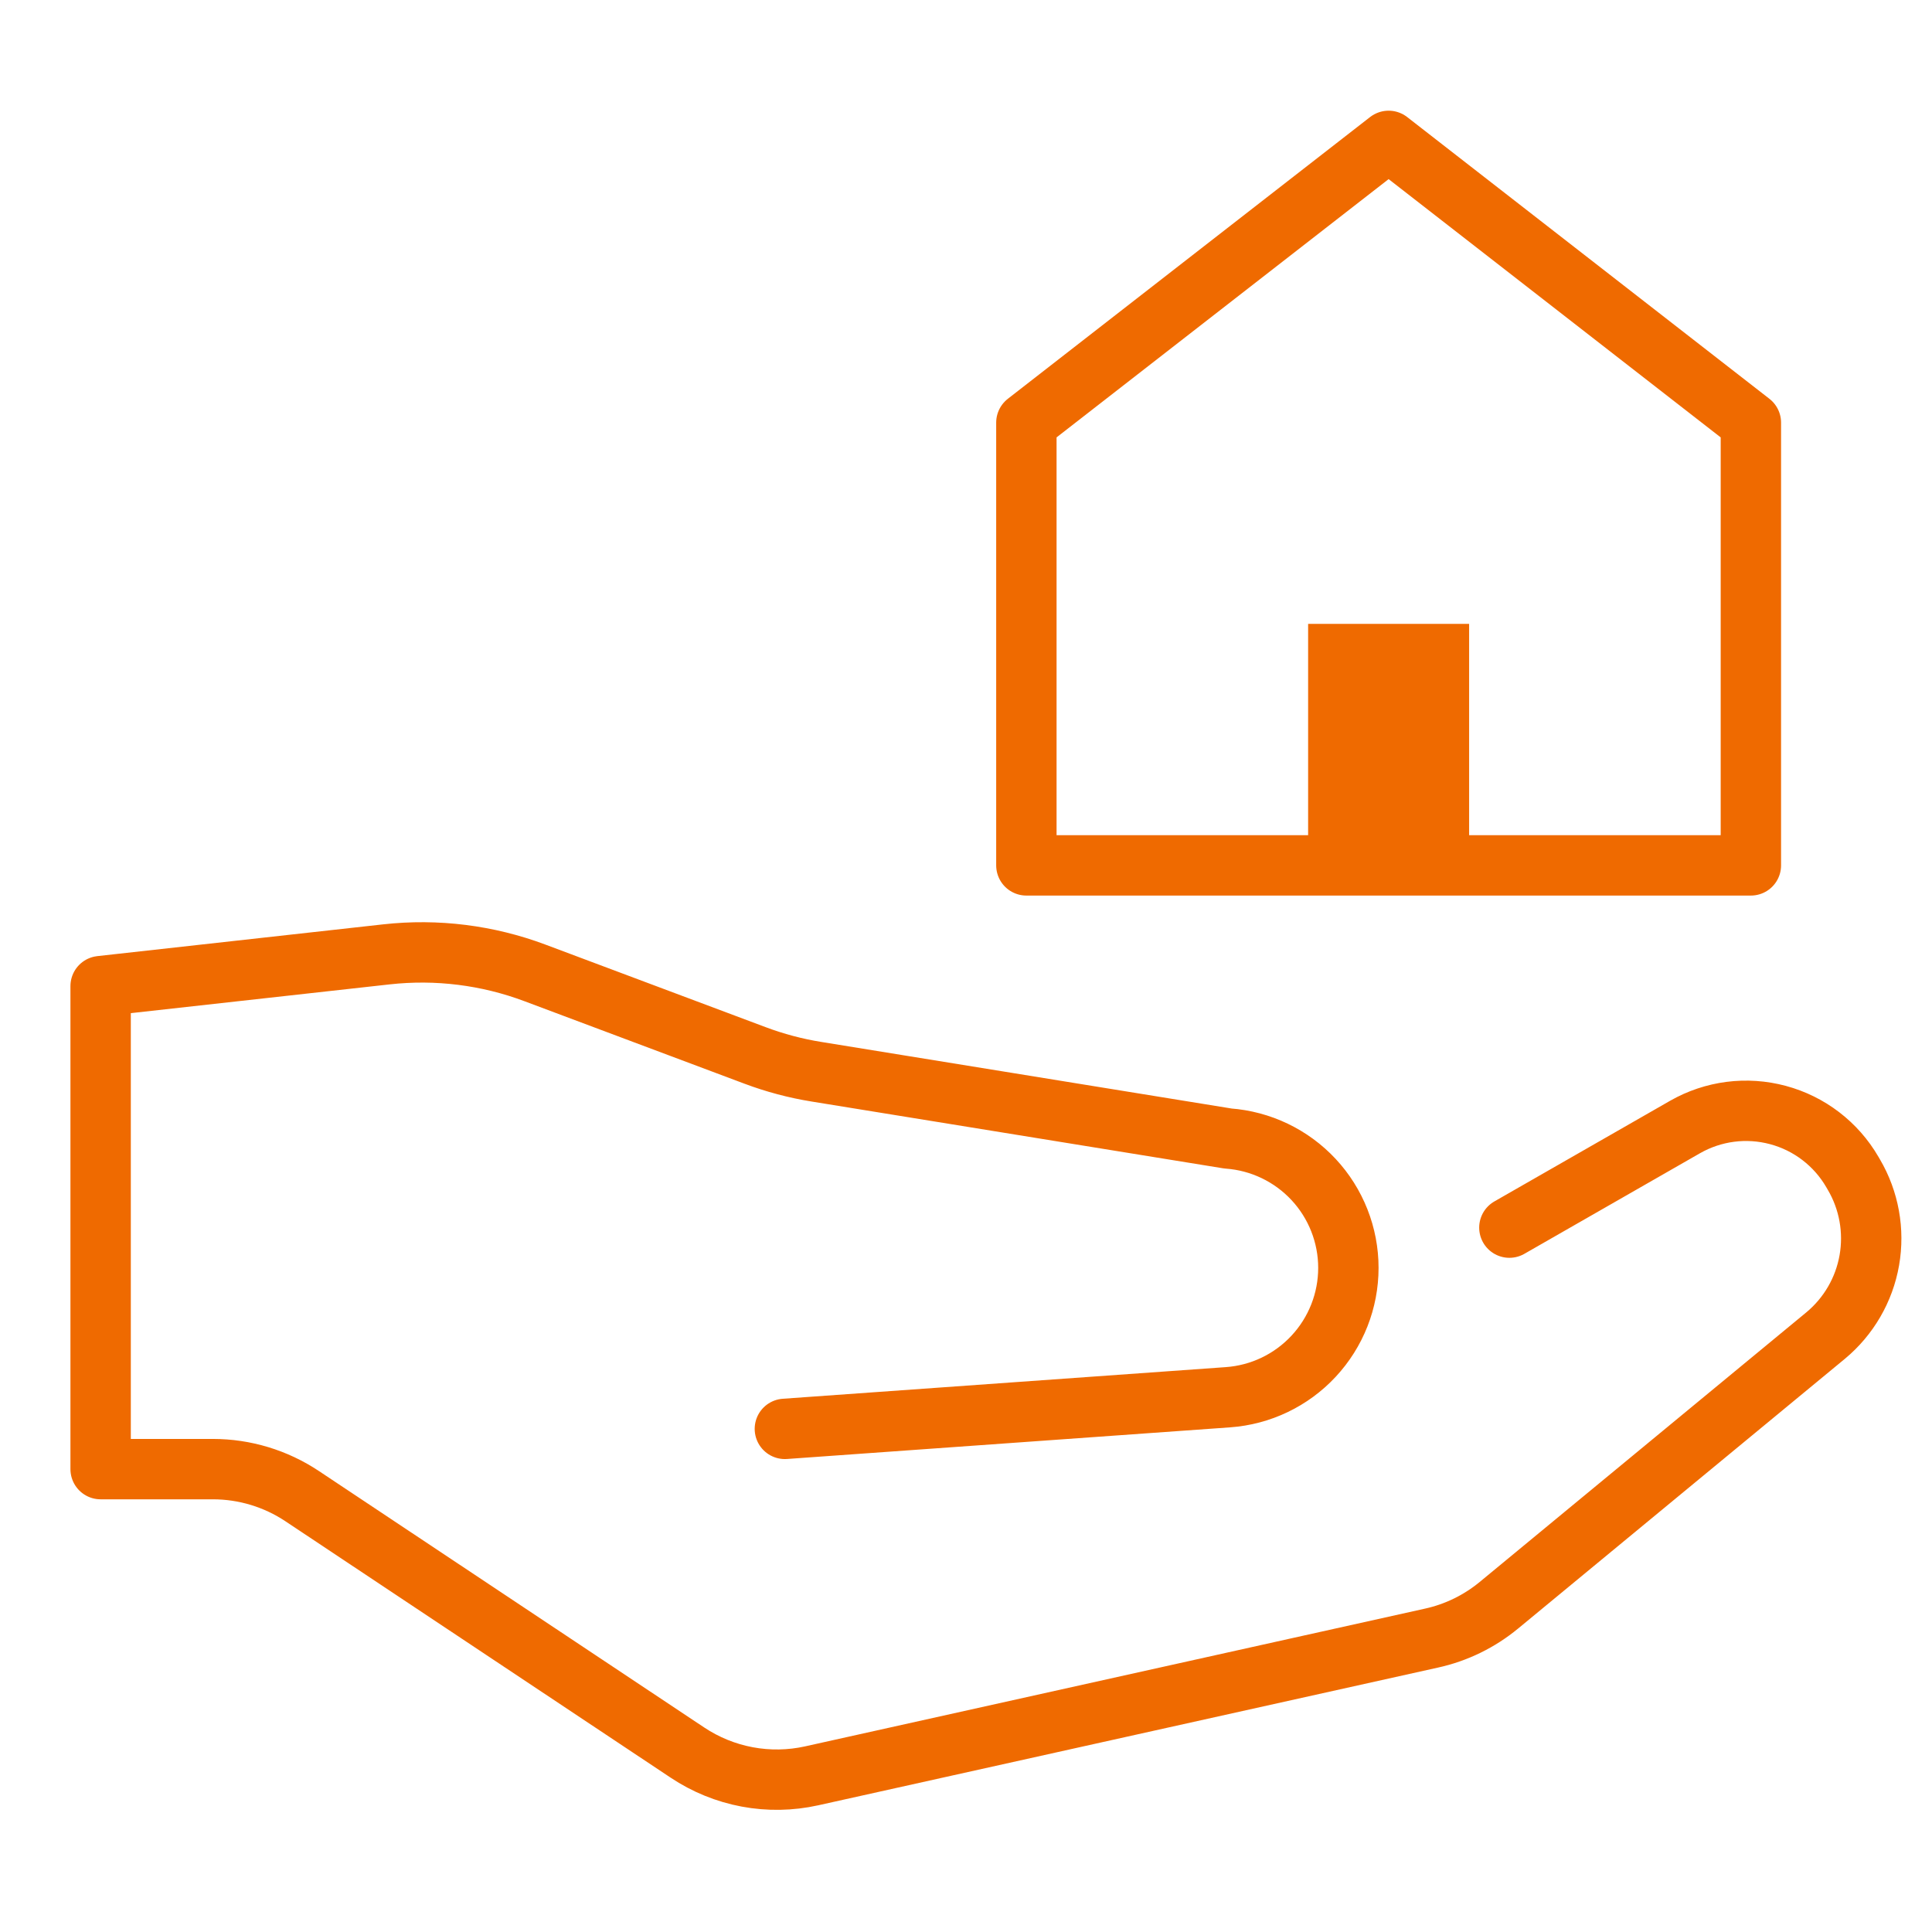
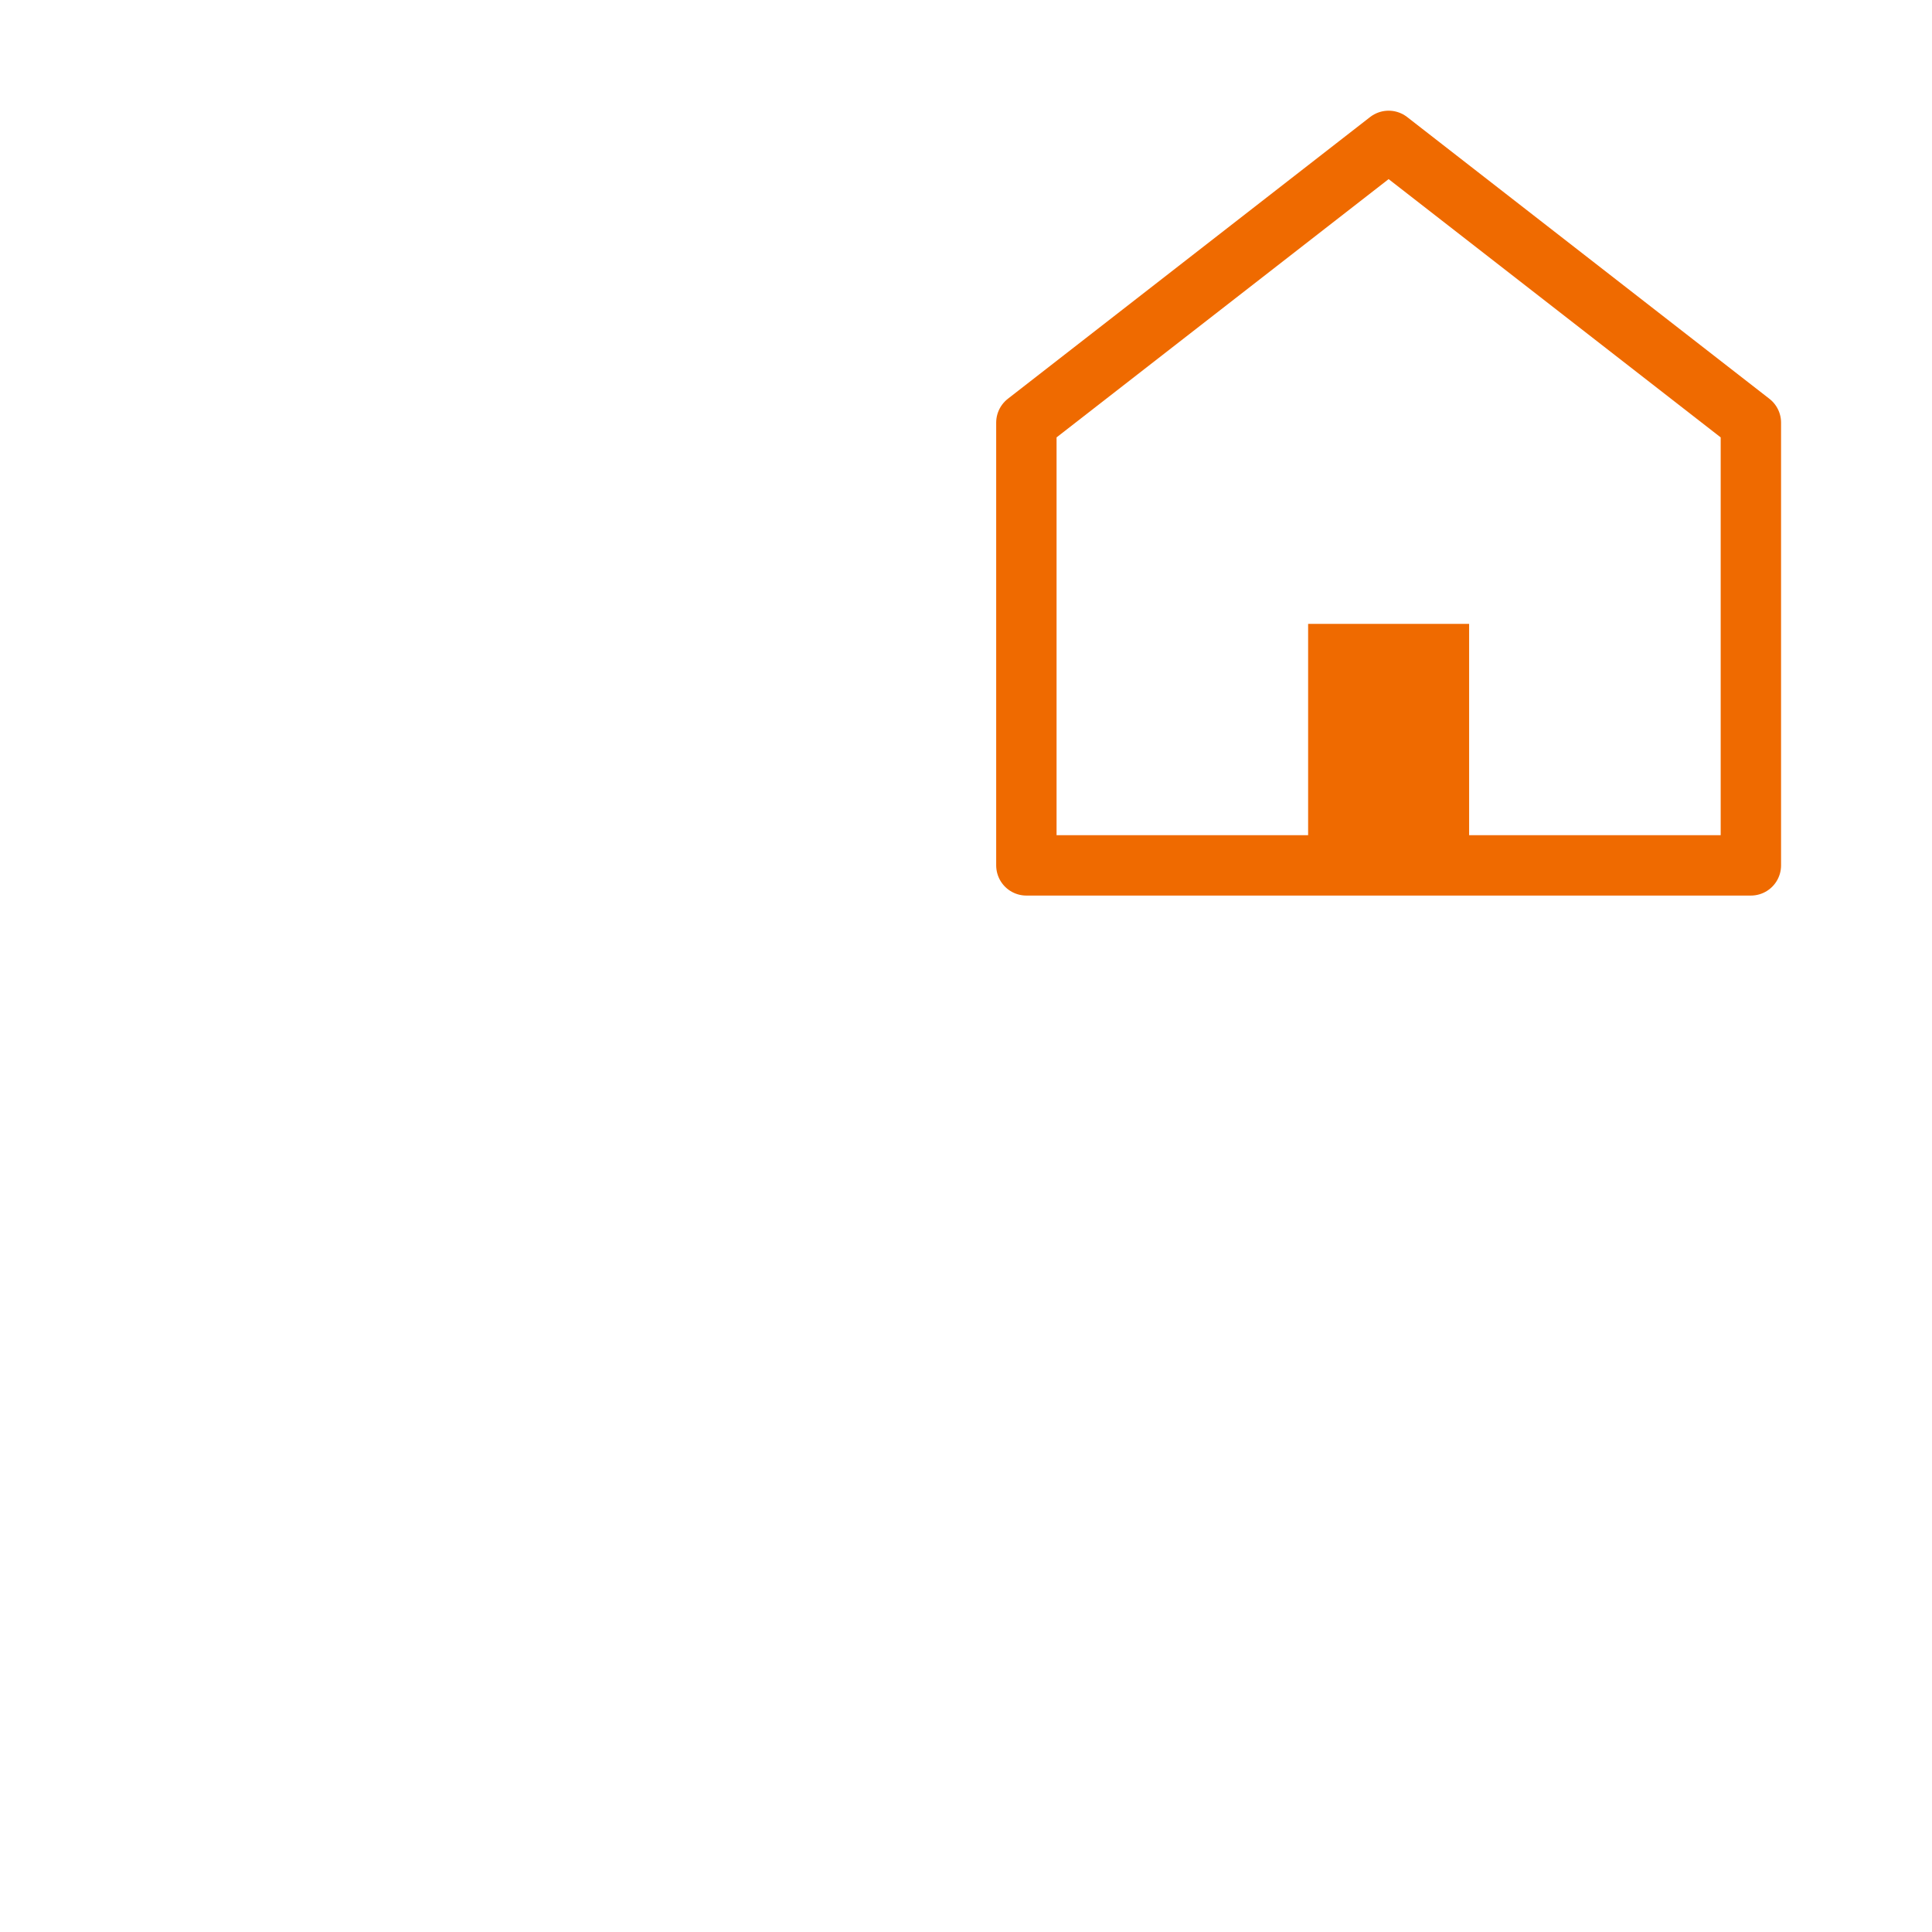
<svg xmlns="http://www.w3.org/2000/svg" width="48" height="48" viewBox="0 0 48 48" fill="none">
-   <path d="M37.5 30.5L41.865 28C42.565 27.6 43.395 27.493 44.174 27.703C44.953 27.912 45.617 28.421 46.022 29.119L46.058 29.181C46.435 29.822 46.571 30.577 46.443 31.31C46.315 32.042 45.93 32.706 45.358 33.181L37.241 39.881C36.755 40.282 36.181 40.563 35.566 40.698L20.166 44.12C19.639 44.237 19.094 44.246 18.564 44.147C18.034 44.048 17.529 43.842 17.08 43.543L7.508 37.172C6.851 36.734 6.079 36.5 5.289 36.5H2.5V24.5L9.6 23.711C10.85 23.572 12.115 23.73 13.292 24.172L18.757 26.221C19.252 26.407 19.763 26.543 20.285 26.627L30.509 28.286C31.321 28.345 32.081 28.709 32.636 29.305C33.191 29.901 33.5 30.686 33.5 31.5C33.5 32.315 33.191 33.099 32.636 33.695C32.081 34.292 31.321 34.656 30.508 34.714L19.5 35.5" stroke="#EF6A00" stroke-width="1.5" stroke-linecap="round" stroke-linejoin="round" />
  <path d="M34.5 3.5L25.5 10.5V21.5H43.5V10.5L34.5 3.5Z" stroke="#EF6A00" stroke-width="1.5" stroke-linecap="round" stroke-linejoin="round" />
  <path d="M36.5 15.5H32.5V21.475H36.5V15.5Z" fill="#EF6A00" />
</svg>